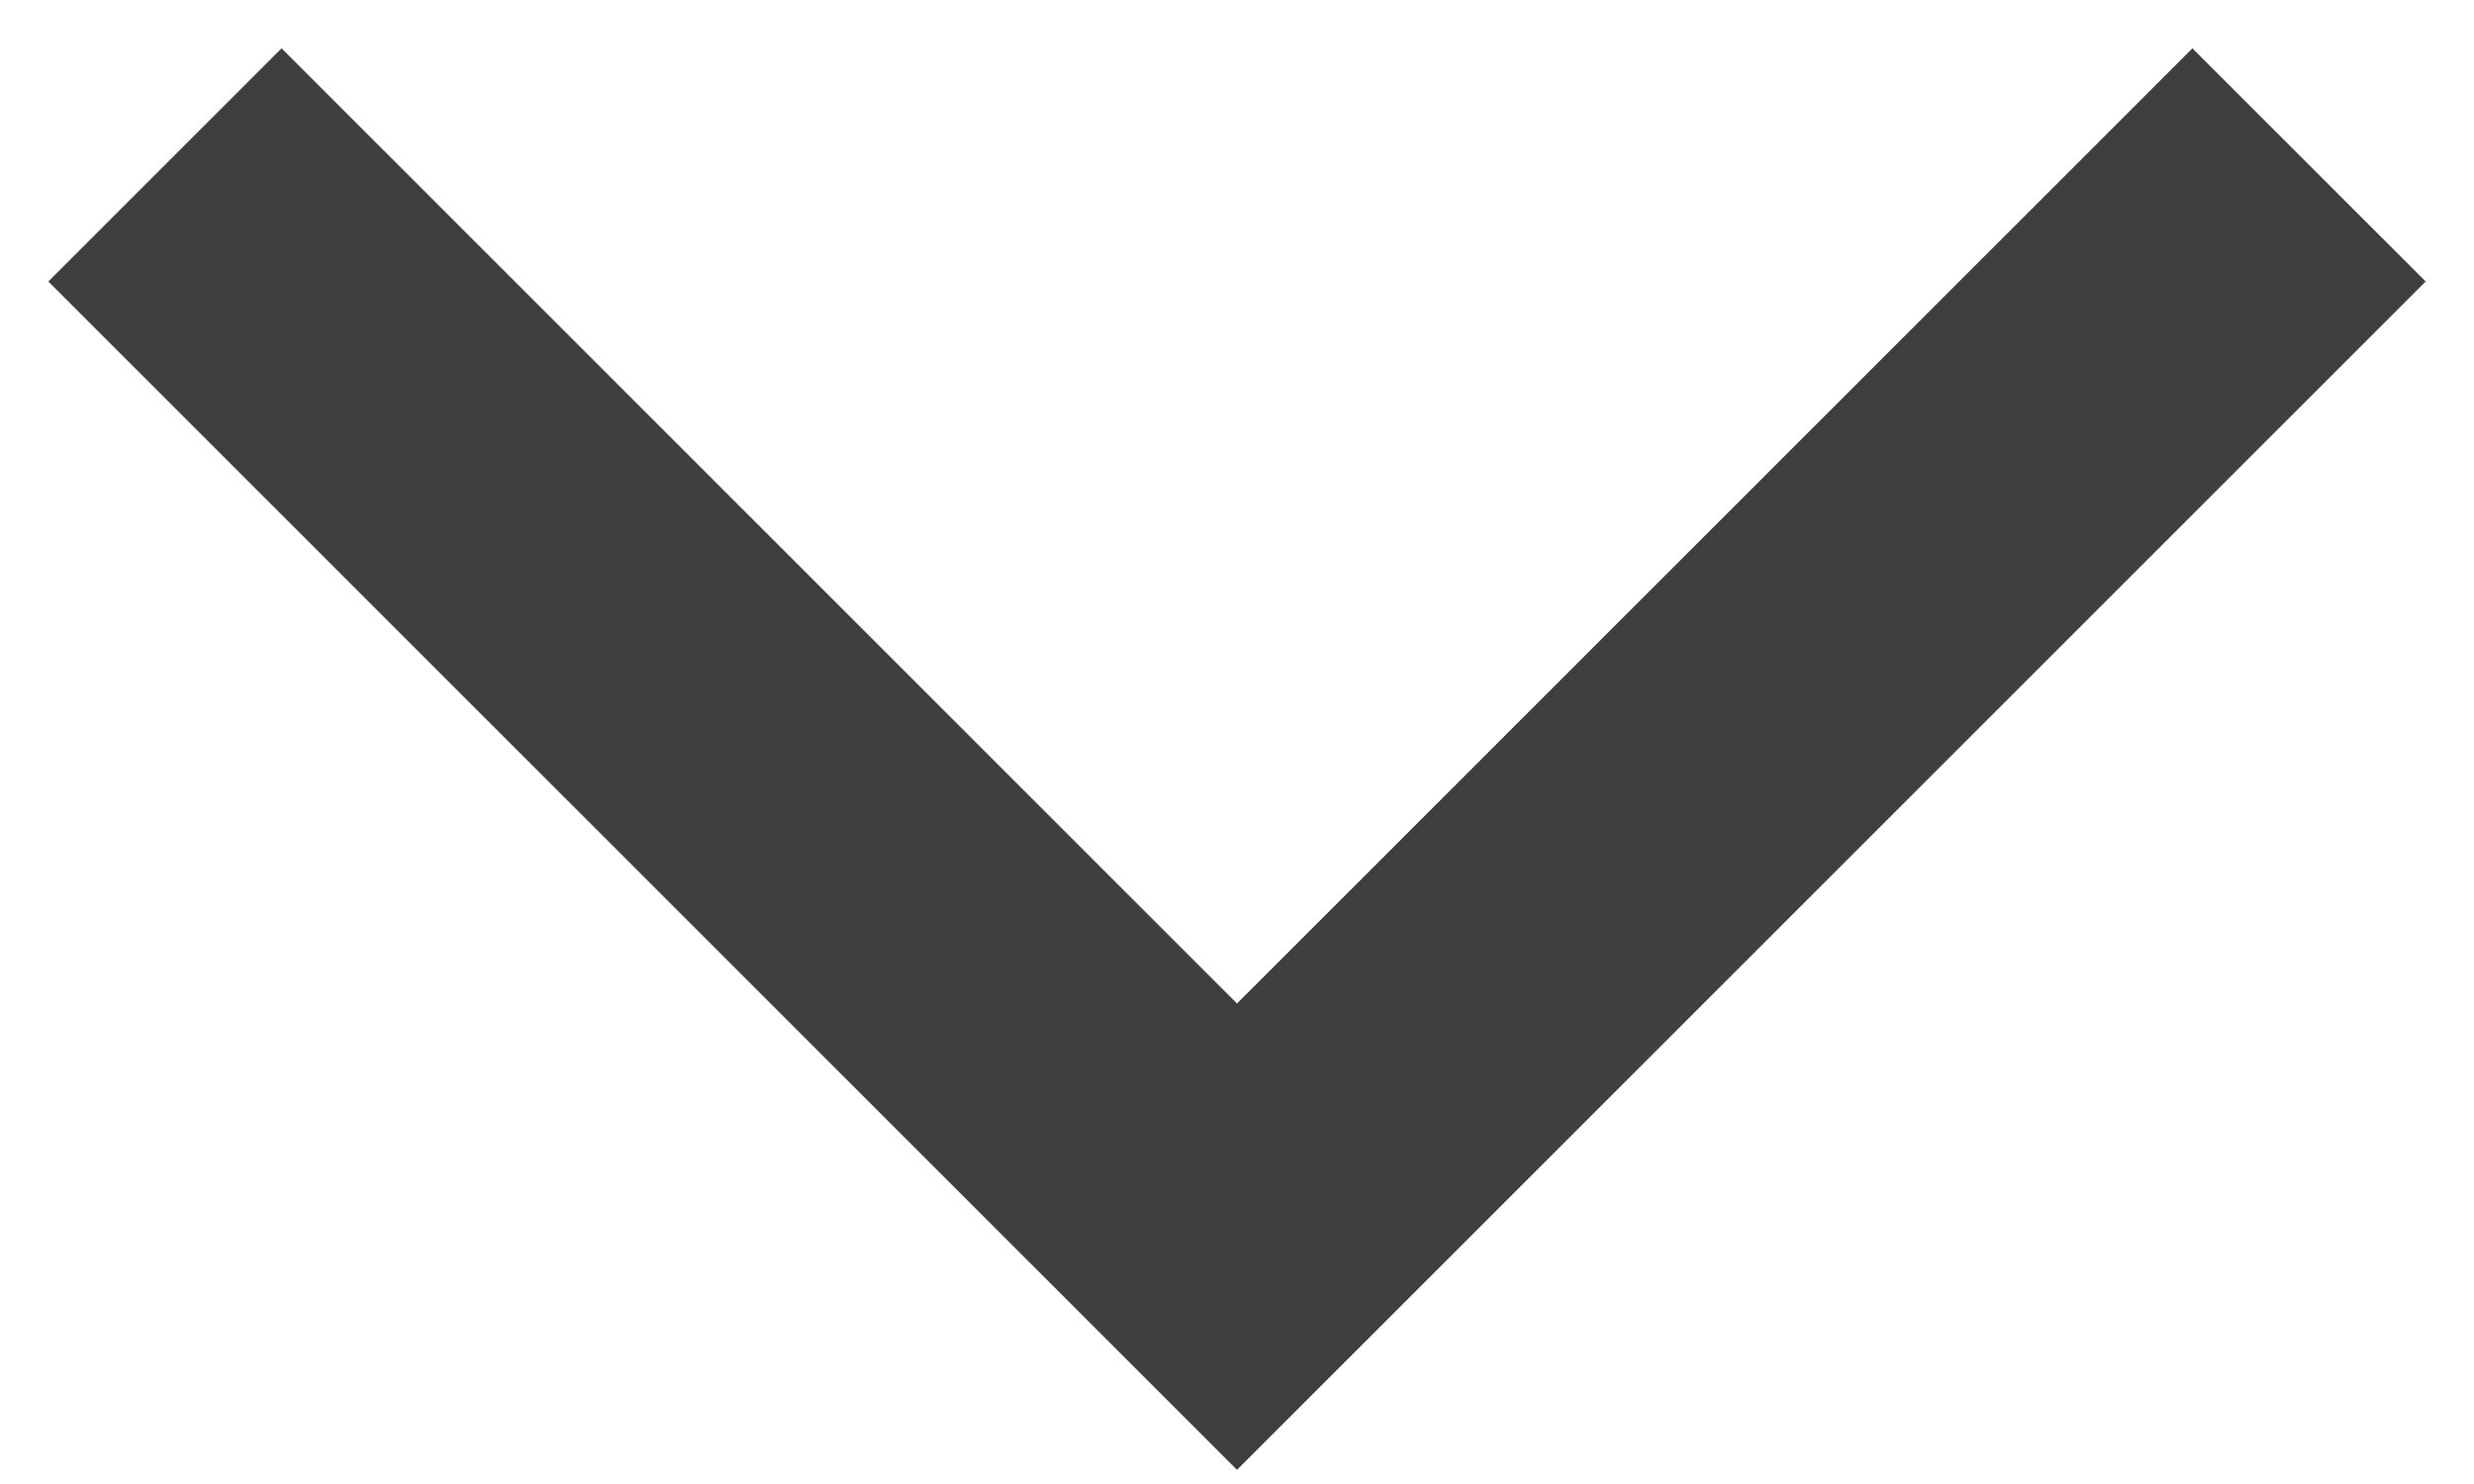
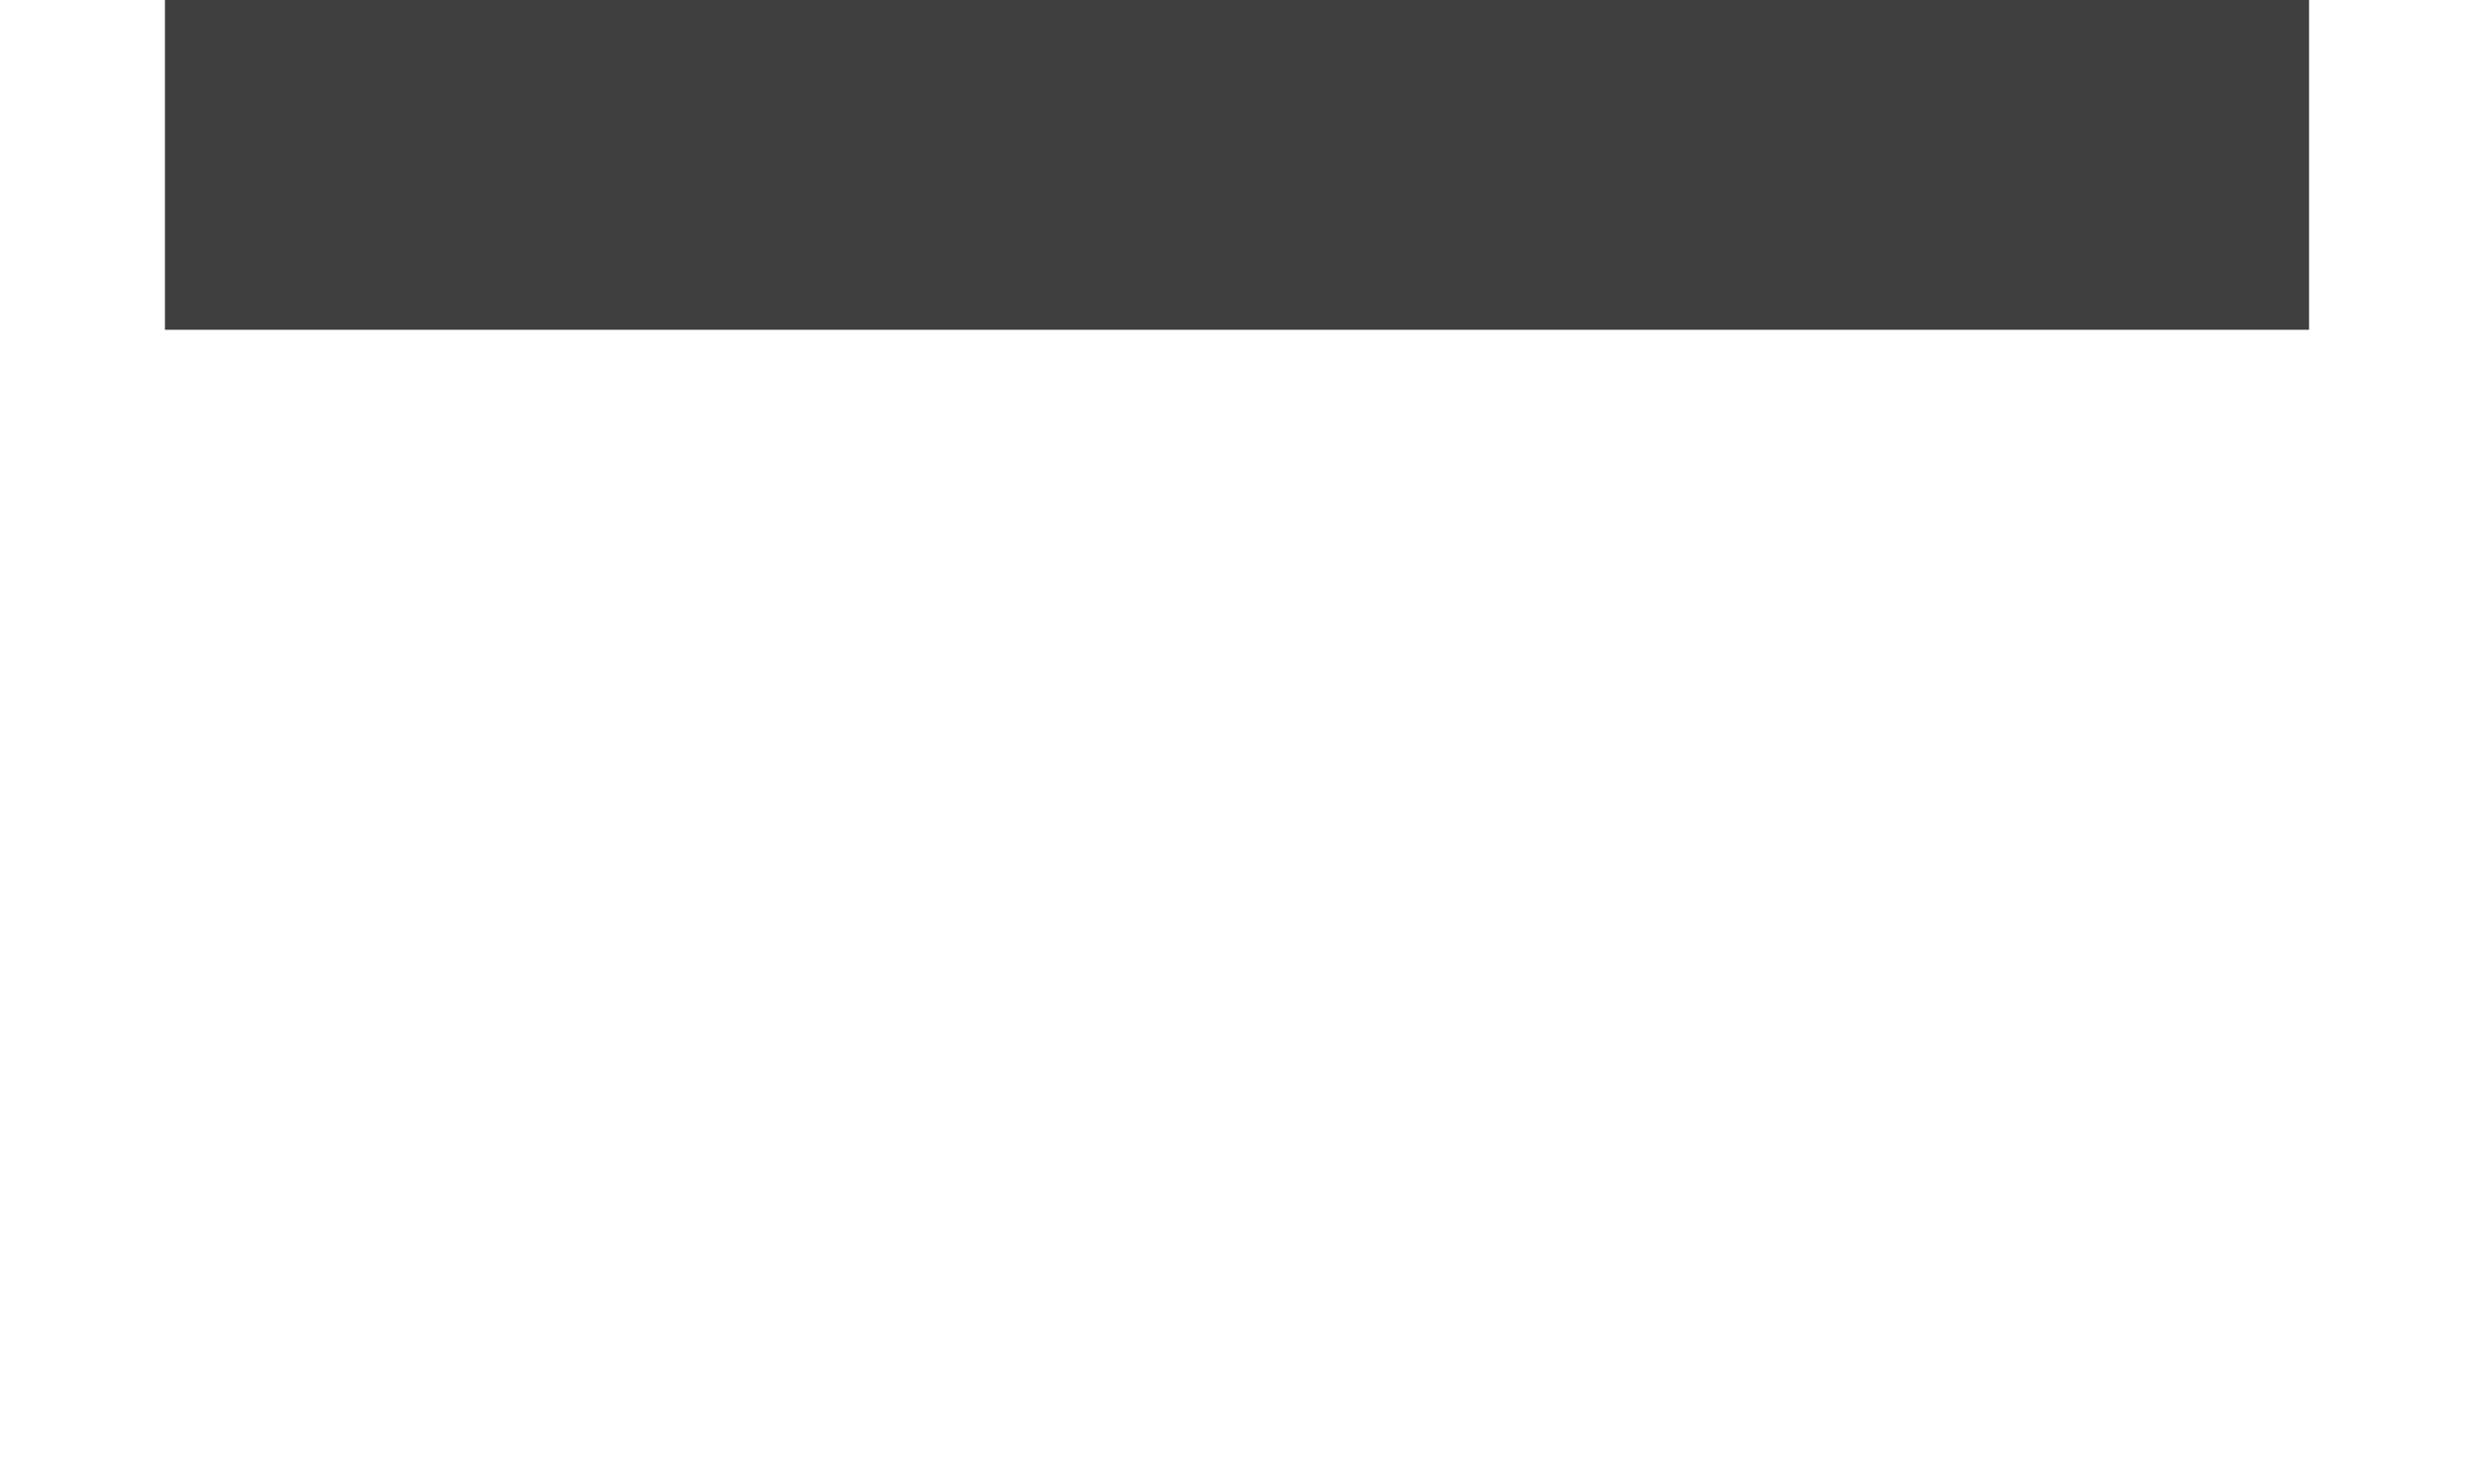
<svg xmlns="http://www.w3.org/2000/svg" width="30" height="18" viewBox="0 0 30 18" fill="none">
-   <path d="M2 2L15 15L28 2" stroke="#3F3F3F" stroke-width="4" />
+   <path d="M2 2L28 2" stroke="#3F3F3F" stroke-width="4" />
</svg>